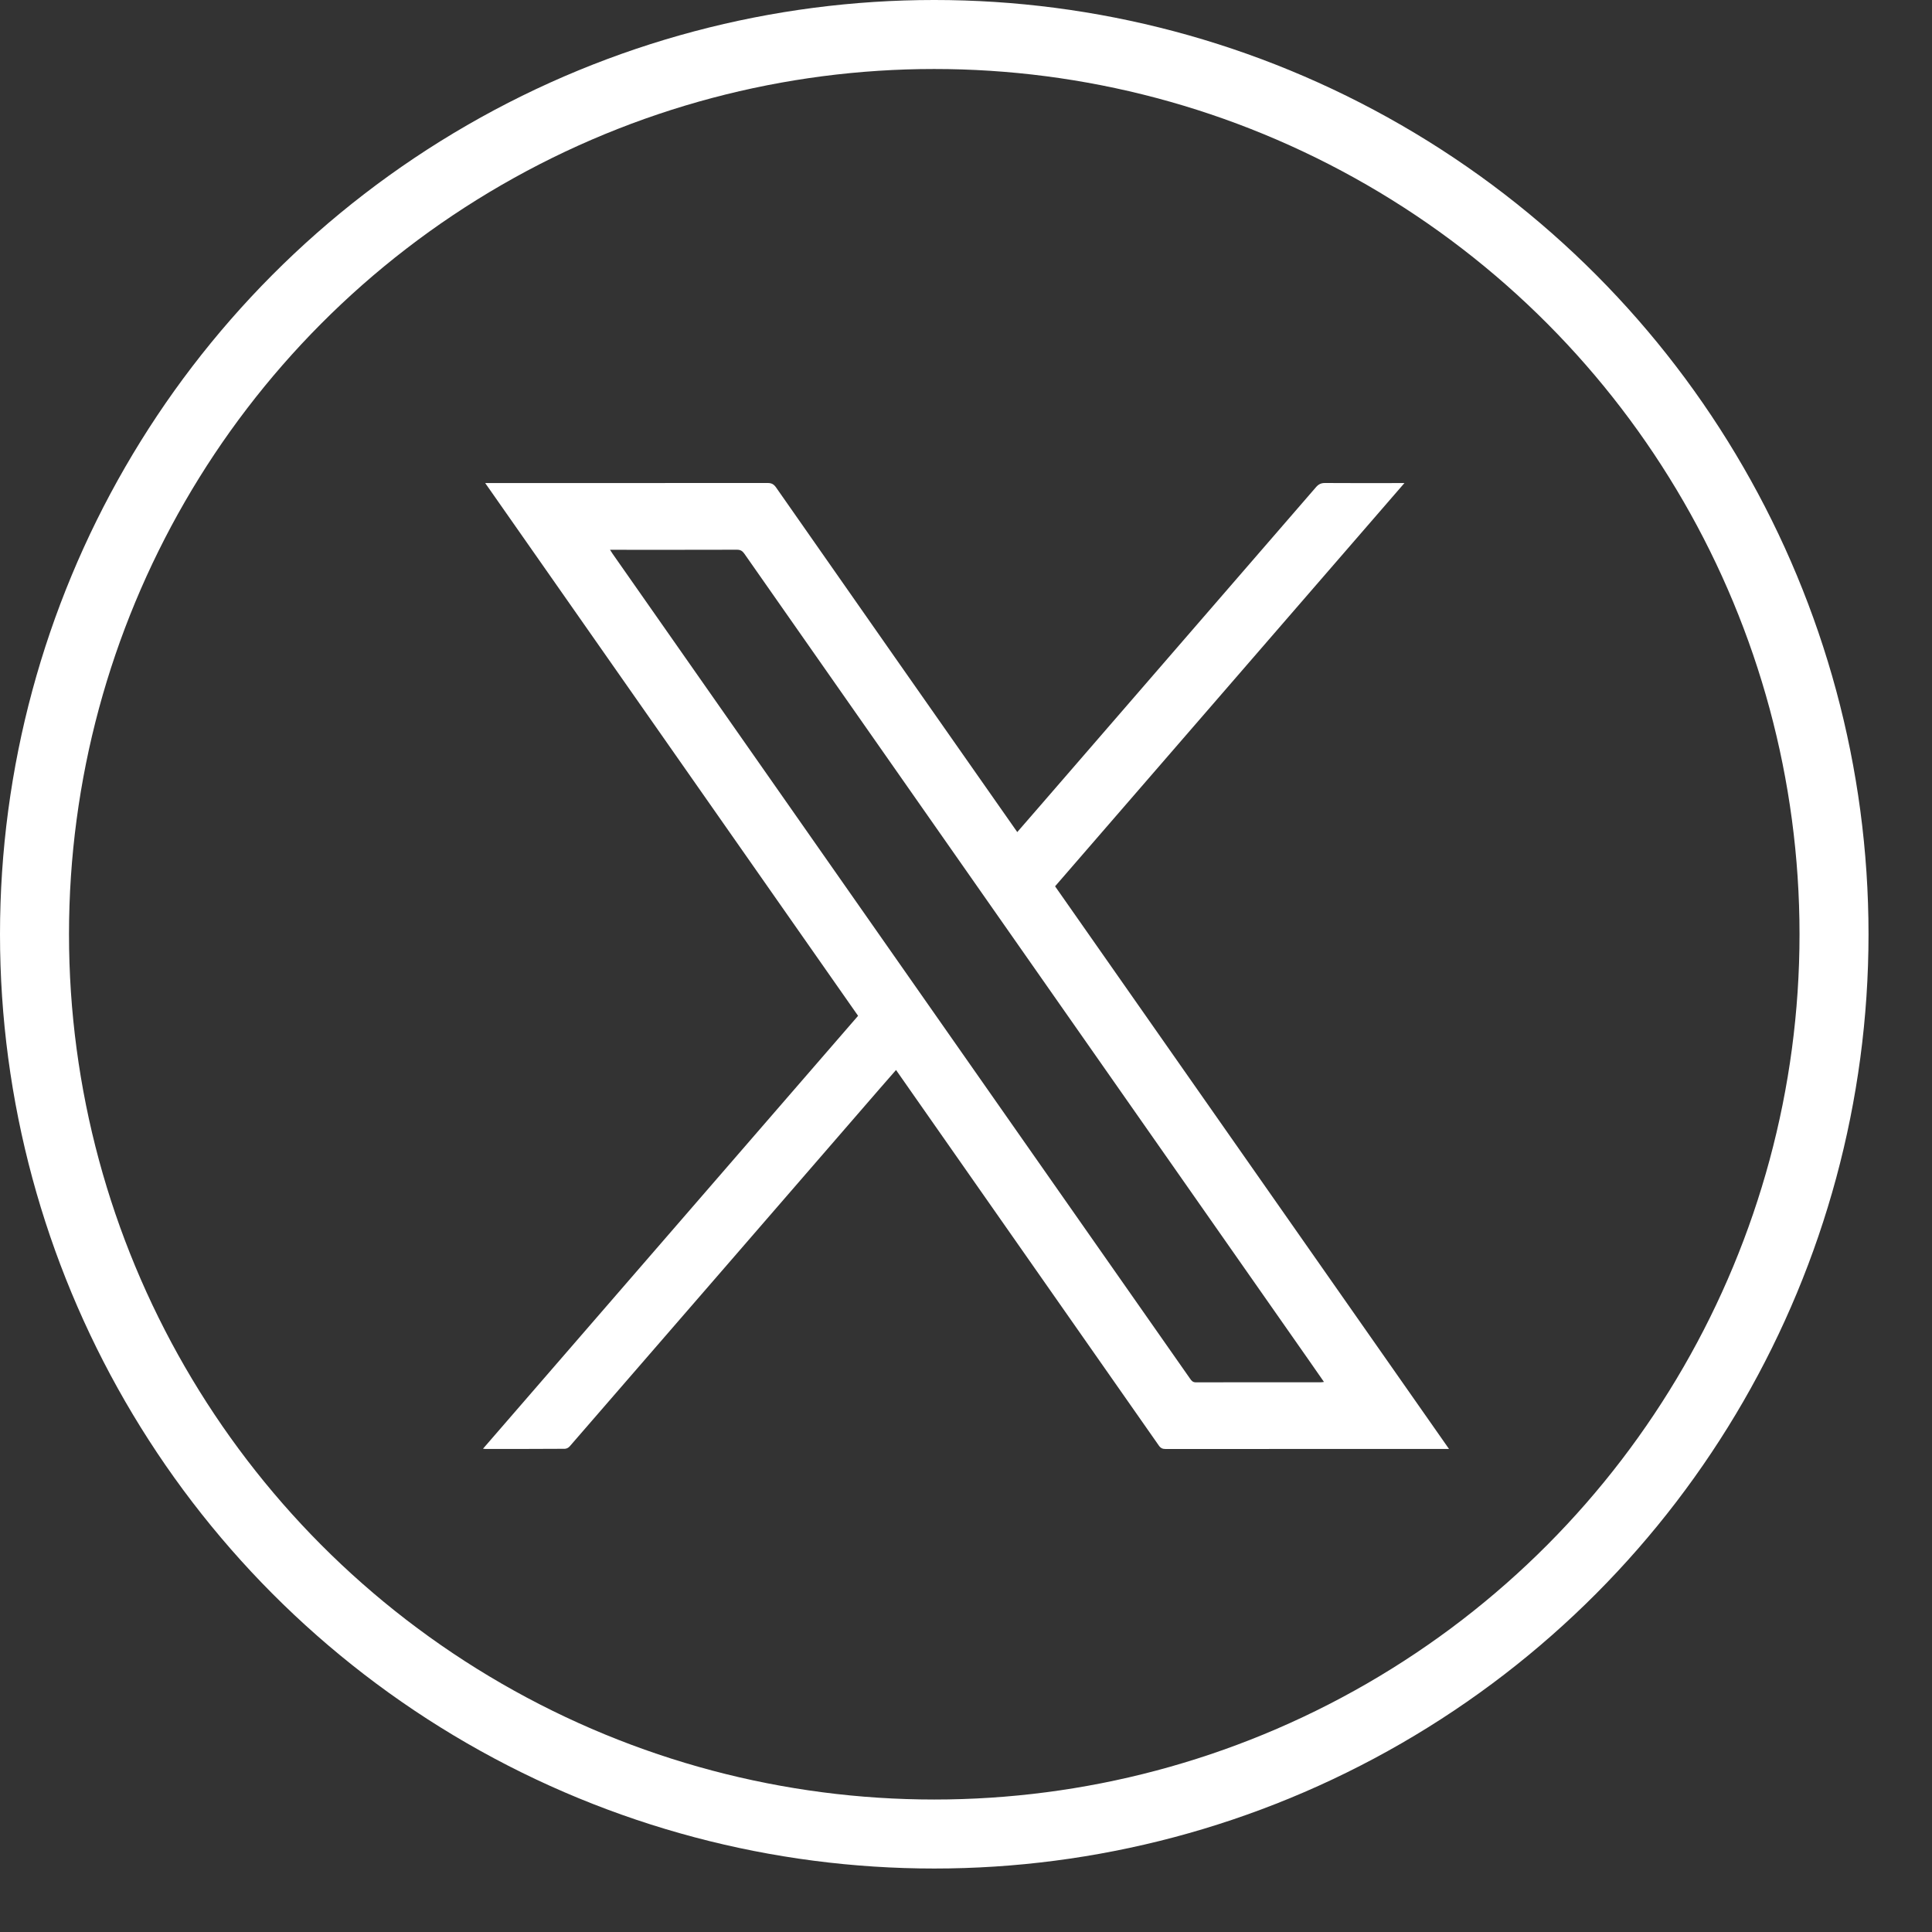
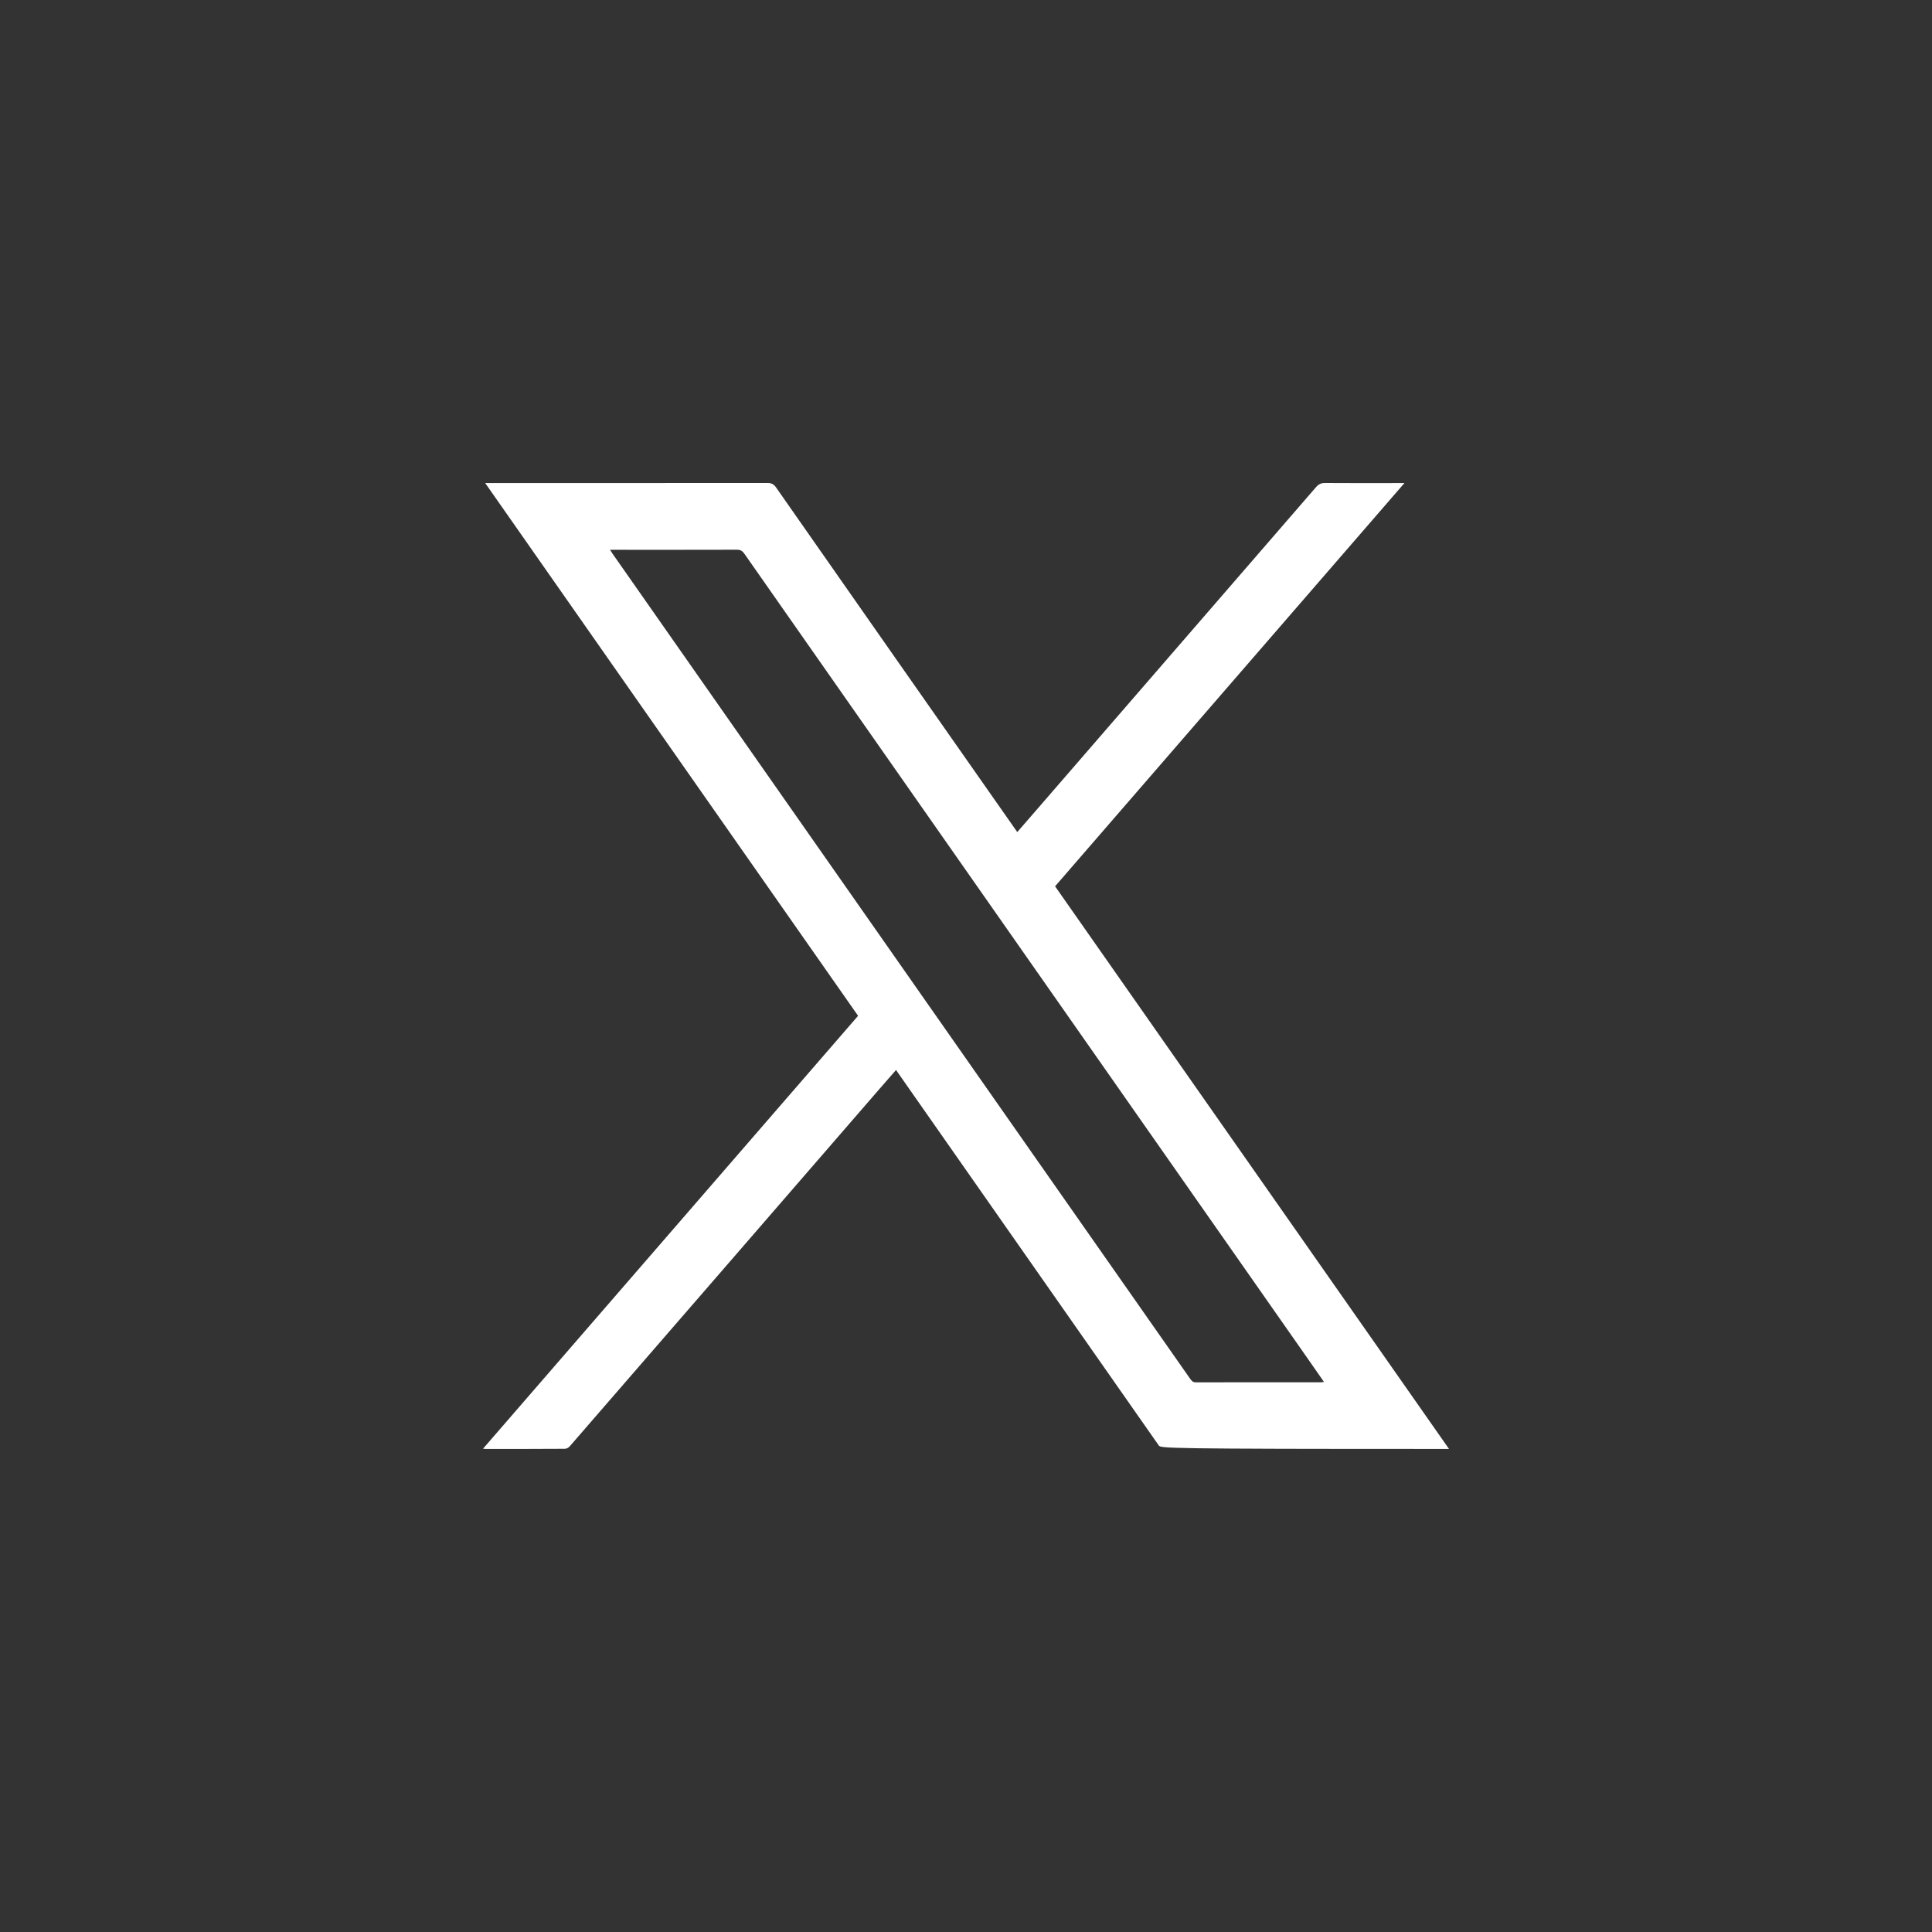
<svg xmlns="http://www.w3.org/2000/svg" width="28" height="28" viewBox="0 0 28 28" fill="none">
  <rect x="0" y="0" width="28" height="28" fill="#333333" stroke="none" />
-   <path d="M21 20.999H20.929C19.584 20.999 18.238 20.999 16.892 21C16.849 21 16.821 20.988 16.794 20.949C15.591 19.229 14.387 17.509 13.183 15.789C13.119 15.697 13.055 15.605 12.986 15.507C12.901 15.604 12.82 15.697 12.738 15.791C12.042 16.595 11.346 17.398 10.65 18.201C9.853 19.122 9.055 20.041 8.258 20.96C8.239 20.982 8.214 20.995 8.187 20.997C7.803 21 7.418 20.999 7.034 20.999C7.027 20.999 7.02 20.998 7 20.996L12.436 14.722L7.032 7.001H7.117C8.454 7.001 9.79 7.001 11.126 7C11.181 7 11.214 7.017 11.247 7.064C12.398 8.711 13.55 10.357 14.703 12.002C14.715 12.02 14.727 12.037 14.743 12.059C14.849 11.937 14.951 11.82 15.053 11.702C15.753 10.894 16.453 10.086 17.152 9.278C17.792 8.54 18.431 7.801 19.071 7.062C19.108 7.019 19.145 7 19.201 7C19.557 7.003 19.913 7.001 20.27 7.001H20.354L15.291 12.845L21 20.999ZM8.841 7.968C8.858 7.995 8.869 8.011 8.879 8.027C9.706 9.208 10.533 10.39 11.36 11.571C12.56 13.285 13.759 14.998 14.958 16.711C15.721 17.801 16.484 18.89 17.247 19.98C17.268 20.011 17.287 20.034 17.332 20.034C17.935 20.032 18.538 20.033 19.141 20.033C19.155 20.033 19.169 20.03 19.188 20.028C19.112 19.919 19.041 19.815 18.968 19.712L15.357 14.553C13.834 12.377 12.311 10.201 10.788 8.025C10.759 7.984 10.731 7.967 10.681 7.967C10.093 7.969 9.505 7.968 8.917 7.968H8.841Z" fill="white" />
-   <circle cx="13.54" cy="13.54" r="13.04" stroke="white" />
+   <path d="M21 20.999H20.929C16.849 21 16.821 20.988 16.794 20.949C15.591 19.229 14.387 17.509 13.183 15.789C13.119 15.697 13.055 15.605 12.986 15.507C12.901 15.604 12.82 15.697 12.738 15.791C12.042 16.595 11.346 17.398 10.65 18.201C9.853 19.122 9.055 20.041 8.258 20.96C8.239 20.982 8.214 20.995 8.187 20.997C7.803 21 7.418 20.999 7.034 20.999C7.027 20.999 7.02 20.998 7 20.996L12.436 14.722L7.032 7.001H7.117C8.454 7.001 9.79 7.001 11.126 7C11.181 7 11.214 7.017 11.247 7.064C12.398 8.711 13.55 10.357 14.703 12.002C14.715 12.02 14.727 12.037 14.743 12.059C14.849 11.937 14.951 11.82 15.053 11.702C15.753 10.894 16.453 10.086 17.152 9.278C17.792 8.54 18.431 7.801 19.071 7.062C19.108 7.019 19.145 7 19.201 7C19.557 7.003 19.913 7.001 20.27 7.001H20.354L15.291 12.845L21 20.999ZM8.841 7.968C8.858 7.995 8.869 8.011 8.879 8.027C9.706 9.208 10.533 10.39 11.36 11.571C12.56 13.285 13.759 14.998 14.958 16.711C15.721 17.801 16.484 18.89 17.247 19.98C17.268 20.011 17.287 20.034 17.332 20.034C17.935 20.032 18.538 20.033 19.141 20.033C19.155 20.033 19.169 20.03 19.188 20.028C19.112 19.919 19.041 19.815 18.968 19.712L15.357 14.553C13.834 12.377 12.311 10.201 10.788 8.025C10.759 7.984 10.731 7.967 10.681 7.967C10.093 7.969 9.505 7.968 8.917 7.968H8.841Z" fill="white" />
</svg>